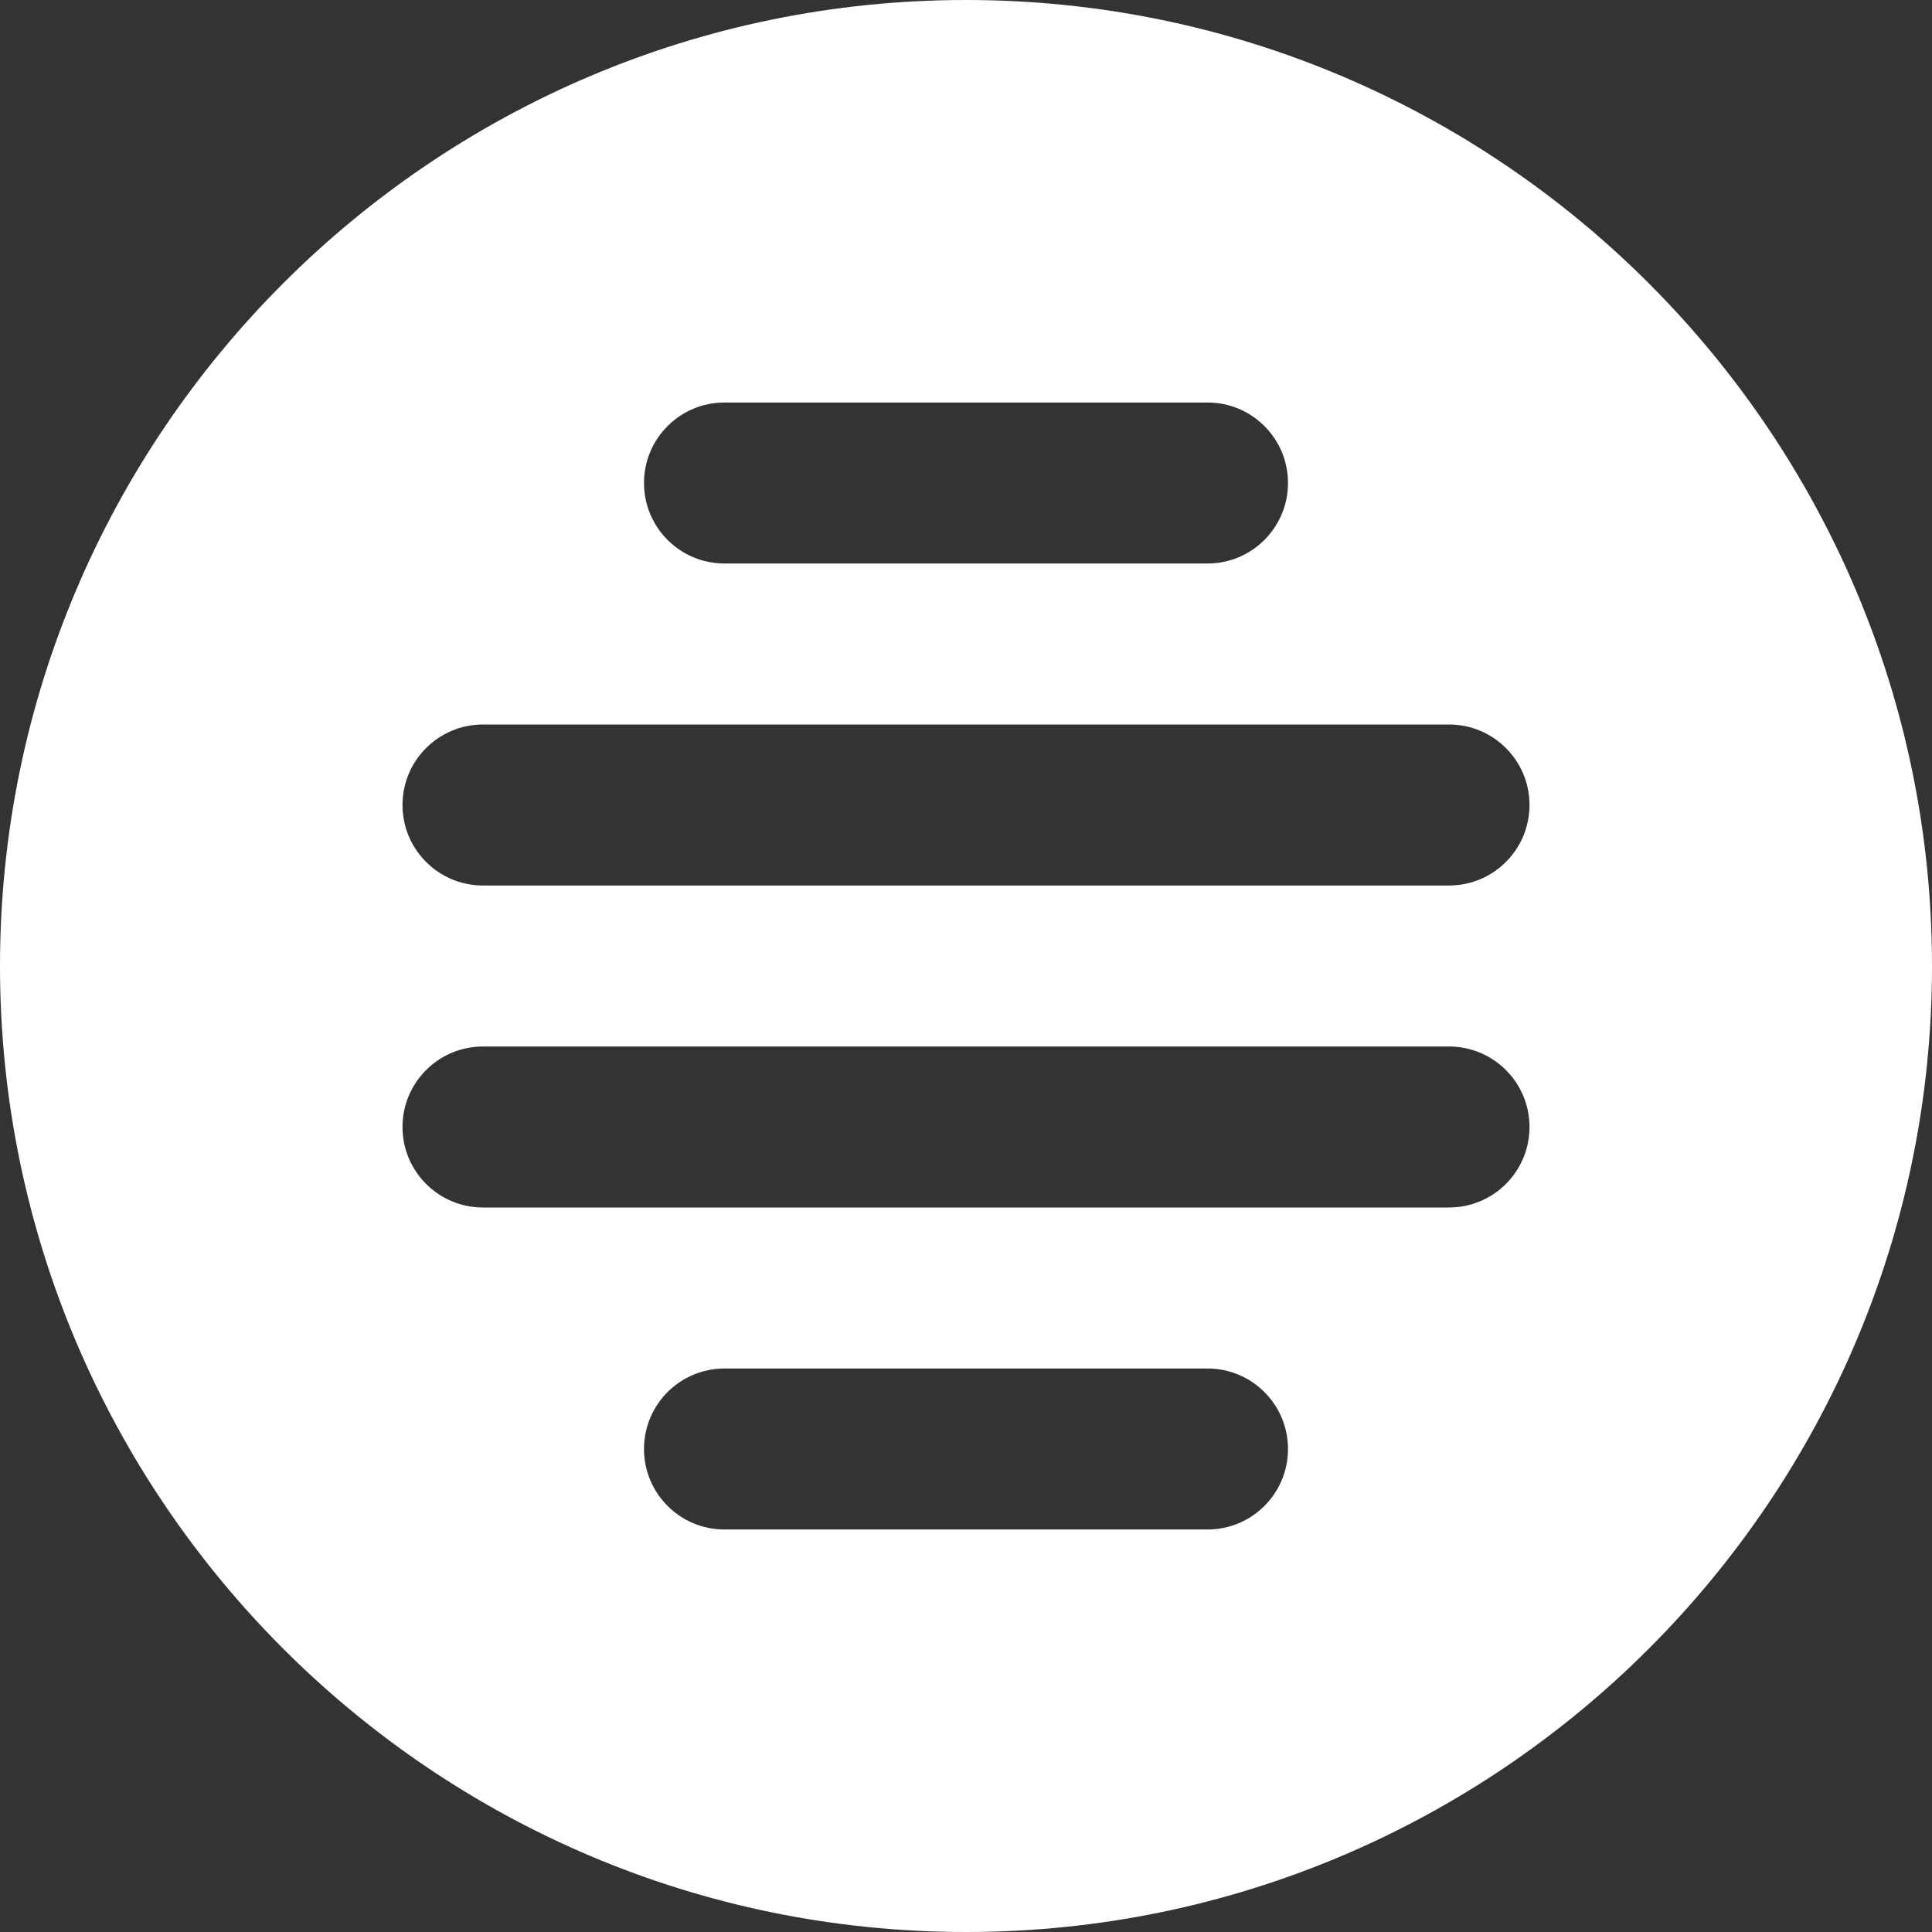
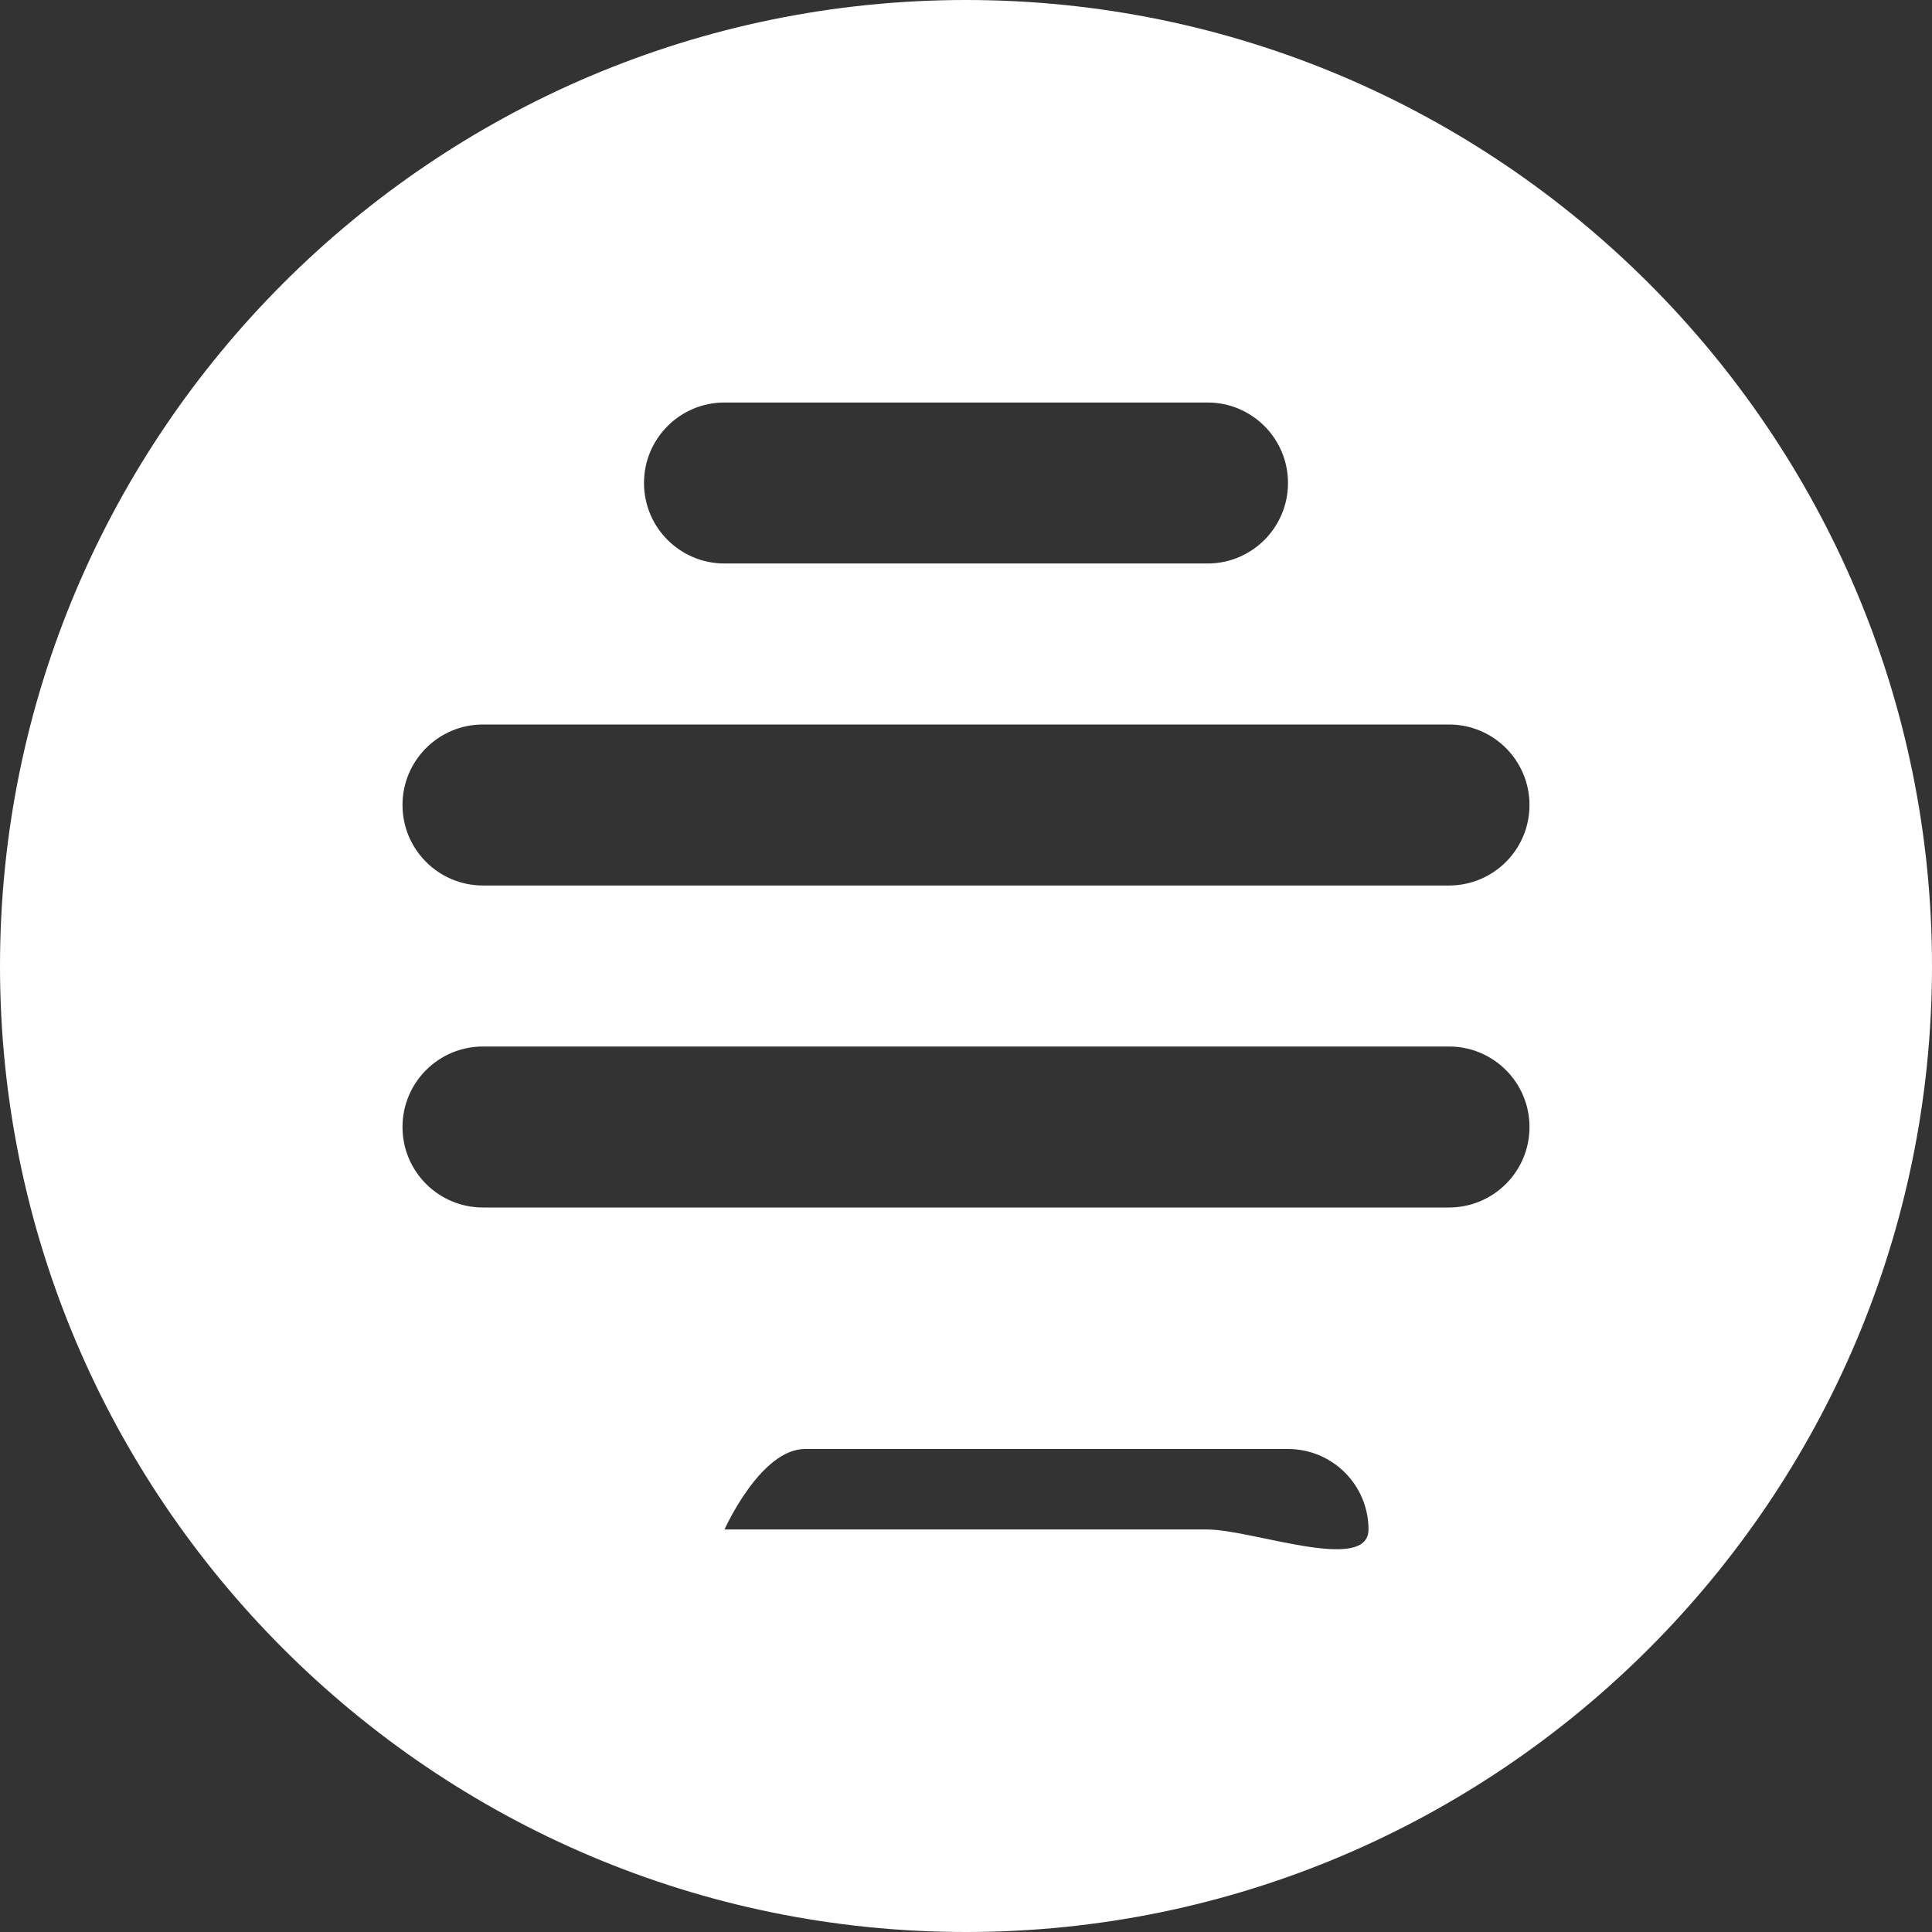
<svg xmlns="http://www.w3.org/2000/svg" fill="#ffffff" height="800px" width="800px" version="1.1" id="Layer_1" viewBox="0 0 512 512" xml:space="preserve">
  <rect x="0" y="0" width="512" height="512" fill="#333333" stroke="none" />
  <g>
    <g>
-       <path d="M256,0C114.837,0,0,114.837,0,256s114.837,256,256,256s256-114.837,256-256S397.163,0,256,0z M192,106.667h128    c11.797,0,21.333,9.557,21.333,21.333s-9.536,21.333-21.333,21.333H192c-11.797,0-21.333-9.557-21.333-21.333    S180.203,106.667,192,106.667z M320,405.333H192c-11.797,0-21.333-9.557-21.333-21.333s9.536-21.333,21.333-21.333h128    c11.797,0,21.333,9.557,21.333,21.333S331.797,405.333,320,405.333z M384,320H128c-11.797,0-21.333-9.557-21.333-21.333    s9.536-21.333,21.333-21.333h256c11.797,0,21.333,9.557,21.333,21.333S395.797,320,384,320z M384,234.667H128    c-11.797,0-21.333-9.557-21.333-21.333S116.203,192,128,192h256c11.797,0,21.333,9.557,21.333,21.333S395.797,234.667,384,234.667    z" fill="#ffffff" />
+       <path d="M256,0C114.837,0,0,114.837,0,256s114.837,256,256,256s256-114.837,256-256S397.163,0,256,0z M192,106.667h128    c11.797,0,21.333,9.557,21.333,21.333s-9.536,21.333-21.333,21.333H192c-11.797,0-21.333-9.557-21.333-21.333    S180.203,106.667,192,106.667z M320,405.333H192s9.536-21.333,21.333-21.333h128    c11.797,0,21.333,9.557,21.333,21.333S331.797,405.333,320,405.333z M384,320H128c-11.797,0-21.333-9.557-21.333-21.333    s9.536-21.333,21.333-21.333h256c11.797,0,21.333,9.557,21.333,21.333S395.797,320,384,320z M384,234.667H128    c-11.797,0-21.333-9.557-21.333-21.333S116.203,192,128,192h256c11.797,0,21.333,9.557,21.333,21.333S395.797,234.667,384,234.667    z" fill="#ffffff" />
    </g>
  </g>
</svg>